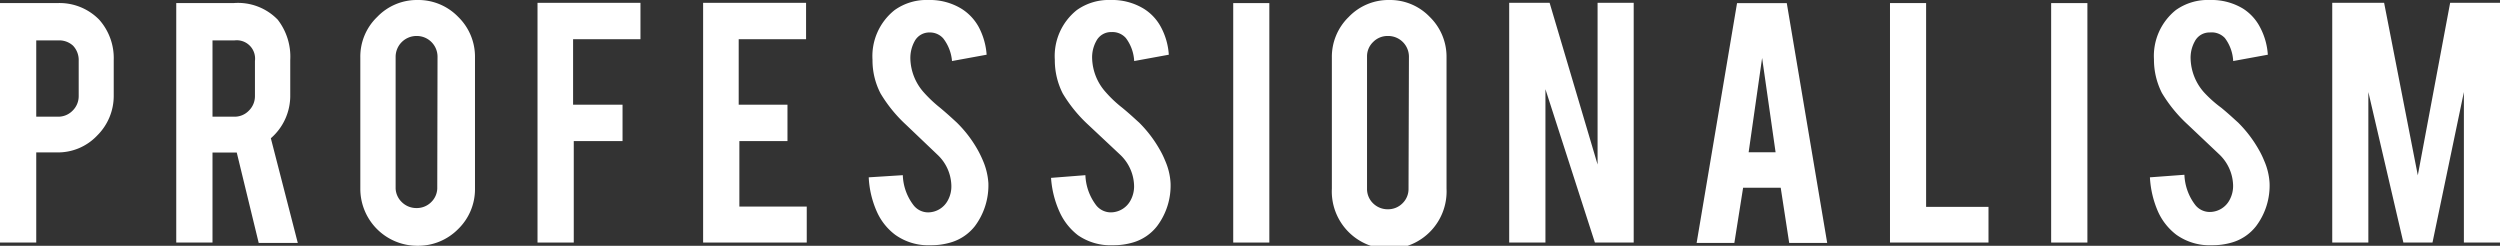
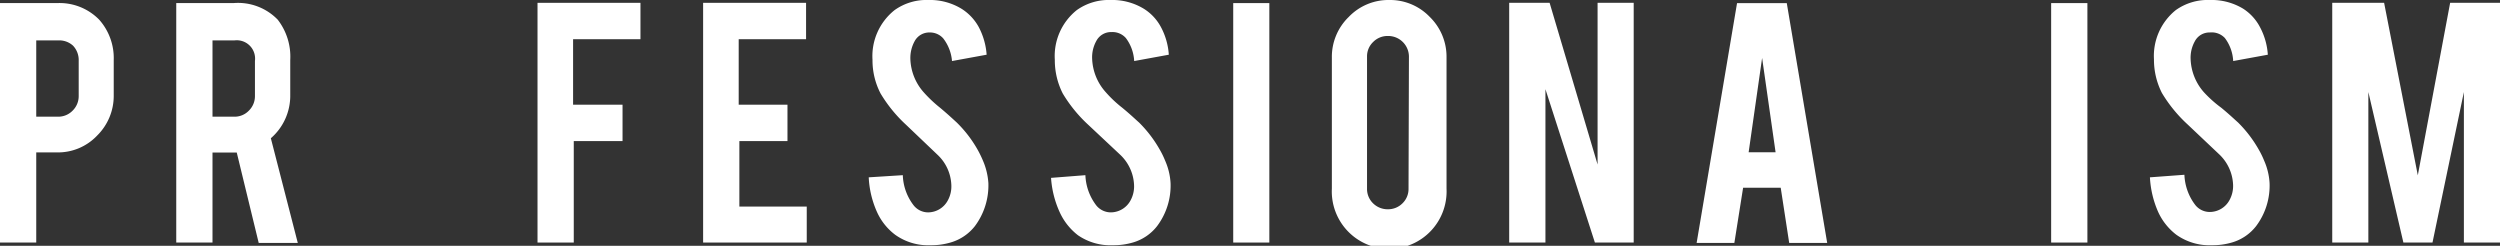
<svg xmlns="http://www.w3.org/2000/svg" viewBox="0 0 185.53 18.24">
  <rect x="0" y="0" width="185.53" height="18.24" fill="#333333" stroke="none" />
  <defs>
    <style>.cls-1{fill:#fff;}</style>
  </defs>
  <g id="レイヤー_2" data-name="レイヤー 2">
    <g id="内容">
      <path class="cls-1" d="M4.23.23A4.11,4.11,0,0,1,7.36,1.46a4.29,4.29,0,0,1,1.08,3V7.06a4.14,4.14,0,0,1-1.23,3,4,4,0,0,1-3,1.25H2.69V18H0V.23ZM5.84,4.52a1.55,1.55,0,0,0-.42-1.13A1.51,1.51,0,0,0,4.3,3H2.69V8.66H4.3a1.48,1.48,0,0,0,1.09-.45,1.5,1.5,0,0,0,.45-1.09Z" />
      <path class="cls-1" d="M17.32.23a4.1,4.1,0,0,1,3.29,1.23,4.48,4.48,0,0,1,.93,3V7.06a4.17,4.17,0,0,1-1.44,3.2l2,7.77h-2.9l-1.63-6.71H15.77V18H13.08V.23Zm1.6,4.29A1.36,1.36,0,0,0,17.39,3H15.77V8.66h1.62a1.46,1.46,0,0,0,1.08-.45,1.5,1.5,0,0,0,.45-1.09Z" />
-       <path class="cls-1" d="M31,0a4.11,4.11,0,0,1,3,1.25,4.12,4.12,0,0,1,1.25,3V14A4.12,4.12,0,0,1,34,17a4.17,4.17,0,0,1-3,1.24A4.23,4.23,0,0,1,26.74,14V4.26a4.08,4.08,0,0,1,1.25-3A4.08,4.08,0,0,1,31,0Zm1.47,4.2a1.54,1.54,0,0,0-1.54-1.53A1.55,1.55,0,0,0,29.36,4.2V14A1.49,1.49,0,0,0,29.82,15a1.53,1.53,0,0,0,1.09.44A1.51,1.51,0,0,0,32,15,1.48,1.48,0,0,0,32.45,14Z" />
      <path class="cls-1" d="M42.58,18H39.89V.21h7.64v2.7h-5V7.77H46.2v2.7H42.58Z" />
      <path class="cls-1" d="M52.18,18V.21h7.64v2.7h-5V7.77h3.62v2.7H54.87v4.86h5V18Z" />
      <path class="cls-1" d="M73.35,13.59a5.06,5.06,0,0,1-1,3.19A3.54,3.54,0,0,1,70.53,18a5.07,5.07,0,0,1-1.49.2,4.21,4.21,0,0,1-2.61-.78,4.35,4.35,0,0,1-1.37-1.74,7.07,7.07,0,0,1-.59-2.52L67,13a3.85,3.85,0,0,0,.82,2.26,1.37,1.37,0,0,0,1.11.5,1.67,1.67,0,0,0,1.4-.87,2.17,2.17,0,0,0,.27-1.18,3.24,3.24,0,0,0-1-2.2L67.24,9.26a10.45,10.45,0,0,1-1.89-2.32,5.33,5.33,0,0,1-.6-2.5A4.36,4.36,0,0,1,66.39.75,4.06,4.06,0,0,1,68.89,0a4.5,4.5,0,0,1,2.45.64A3.69,3.69,0,0,1,72.63,2a5.16,5.16,0,0,1,.59,2.06l-2.57.47A3.17,3.17,0,0,0,70,2.85,1.31,1.31,0,0,0,69,2.41a1.23,1.23,0,0,0-1.13.66,2.59,2.59,0,0,0-.31,1.31,3.91,3.91,0,0,0,1,2.48A9.79,9.79,0,0,0,69.77,8c.62.52,1,.88,1.23,1.09a9,9,0,0,1,1.54,2,8,8,0,0,1,.41.84A5,5,0,0,1,73.35,13.59Z" />
      <path class="cls-1" d="M86.87,13.59a5,5,0,0,1-1,3.19A3.51,3.51,0,0,1,84.06,18a5.17,5.17,0,0,1-1.49.2A4.25,4.25,0,0,1,80,17.46a4.53,4.53,0,0,1-1.37-1.74A7.29,7.29,0,0,1,78,13.2L80.55,13a3.92,3.92,0,0,0,.82,2.26,1.39,1.39,0,0,0,1.11.5,1.67,1.67,0,0,0,1.41-.87,2.17,2.17,0,0,0,.27-1.18,3.28,3.28,0,0,0-1-2.2L80.76,9.26a10.45,10.45,0,0,1-1.89-2.32,5.45,5.45,0,0,1-.59-2.5A4.36,4.36,0,0,1,79.91.75,4.08,4.08,0,0,1,82.41,0a4.51,4.51,0,0,1,2.46.64A3.59,3.59,0,0,1,86.15,2a5,5,0,0,1,.59,2.06l-2.57.47a3.09,3.09,0,0,0-.62-1.71,1.33,1.33,0,0,0-1.07-.44,1.23,1.23,0,0,0-1.12.66,2.49,2.49,0,0,0-.31,1.31,3.91,3.91,0,0,0,1,2.48A8.92,8.92,0,0,0,83.29,8c.63.52,1,.88,1.24,1.09a9.2,9.2,0,0,1,1.53,2,6.41,6.41,0,0,1,.41.84A4.77,4.77,0,0,1,86.87,13.59Z" />
      <path class="cls-1" d="M94.2,18H91.52V.23H94.2Z" />
      <path class="cls-1" d="M103.1,0a4.08,4.08,0,0,1,3,1.25,4.12,4.12,0,0,1,1.25,3V14a4.26,4.26,0,1,1-8.51,0V4.26a4.12,4.12,0,0,1,1.25-3A4.08,4.08,0,0,1,103.1,0Zm1.46,4.2A1.54,1.54,0,0,0,103,2.67a1.5,1.5,0,0,0-1.1.45,1.47,1.47,0,0,0-.45,1.08V14a1.48,1.48,0,0,0,.45,1.09,1.53,1.53,0,0,0,1.1.44,1.5,1.5,0,0,0,1.08-.44,1.48,1.48,0,0,0,.45-1.09Z" />
      <path class="cls-1" d="M115,.21l3.56,12V.21h2.68V18h-2.88L114.69,6.62V18H112V.21Z" />
      <path class="cls-1" d="M129.36,13.93l-.65,4.1h-2.8l3-17.8h3.69l3,17.8h-2.82l-.63-4.1Zm1.41-9.63-1,7h2Z" />
-       <path class="cls-1" d="M147.57,18h-7.31V.23h2.68V15.35h4.63Z" />
      <path class="cls-1" d="M154.91,18h-2.69V.23h2.69Z" />
      <path class="cls-1" d="M168.43,13.59a5,5,0,0,1-1,3.19A3.51,3.51,0,0,1,165.62,18a5.17,5.17,0,0,1-1.49.2,4.25,4.25,0,0,1-2.62-.78,4.44,4.44,0,0,1-1.37-1.74,7.29,7.29,0,0,1-.59-2.52l2.56-.19a3.92,3.92,0,0,0,.82,2.26,1.37,1.37,0,0,0,1.11.5,1.67,1.67,0,0,0,1.41-.87,2.17,2.17,0,0,0,.27-1.18,3.28,3.28,0,0,0-1-2.2l-2.39-2.26a10.45,10.45,0,0,1-1.89-2.32,5.45,5.45,0,0,1-.59-2.5A4.36,4.36,0,0,1,161.47.75,4.08,4.08,0,0,1,164,0a4.51,4.51,0,0,1,2.46.64A3.59,3.59,0,0,1,167.71,2a5,5,0,0,1,.59,2.06l-2.57.47a3.09,3.09,0,0,0-.62-1.71A1.34,1.34,0,0,0,164,2.41a1.22,1.22,0,0,0-1.12.66,2.49,2.49,0,0,0-.31,1.31,3.91,3.91,0,0,0,1,2.48A8.92,8.92,0,0,0,164.85,8c.63.52,1,.88,1.24,1.09a9.2,9.2,0,0,1,1.53,2,6.41,6.41,0,0,1,.41.84A4.77,4.77,0,0,1,168.43,13.59Z" />
      <path class="cls-1" d="M175.76,18h-2.68V.21h3.85l2.5,12.8,2.4-12.8h3.7V18h-2.68V6.83L180.52,18h-2.16l-2.6-11.17Z" />
    </g>
  </g>
</svg>